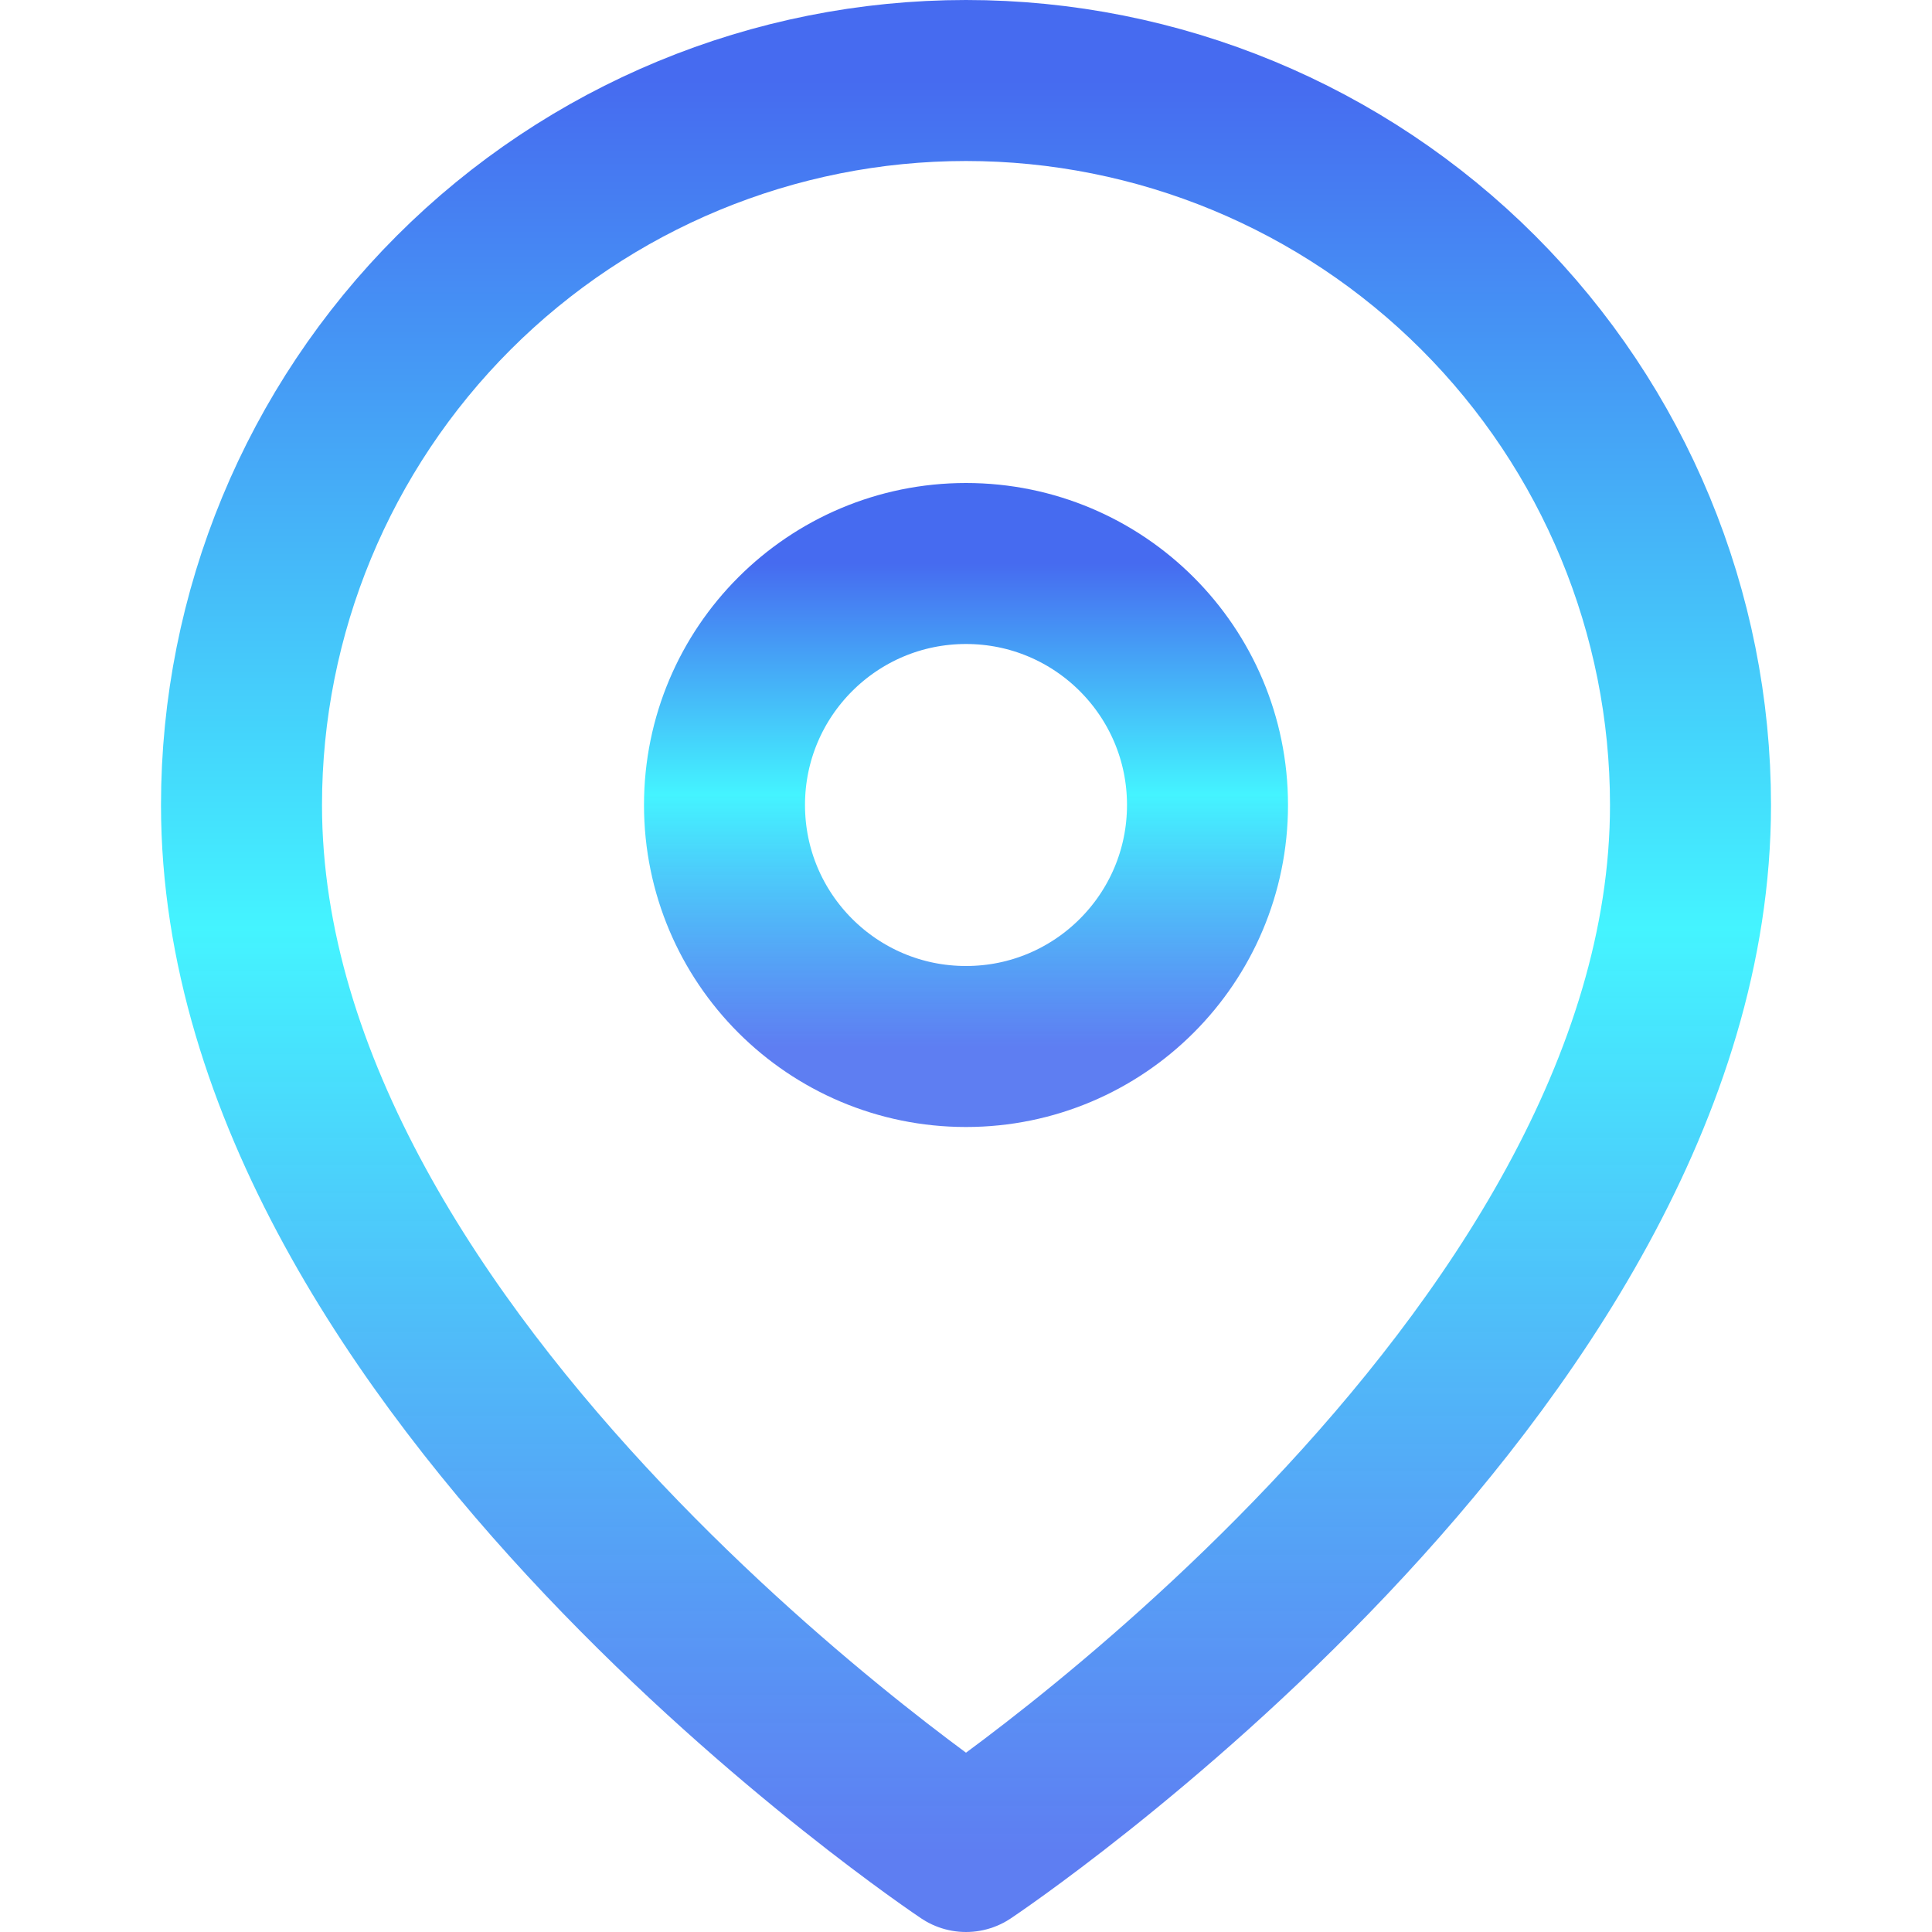
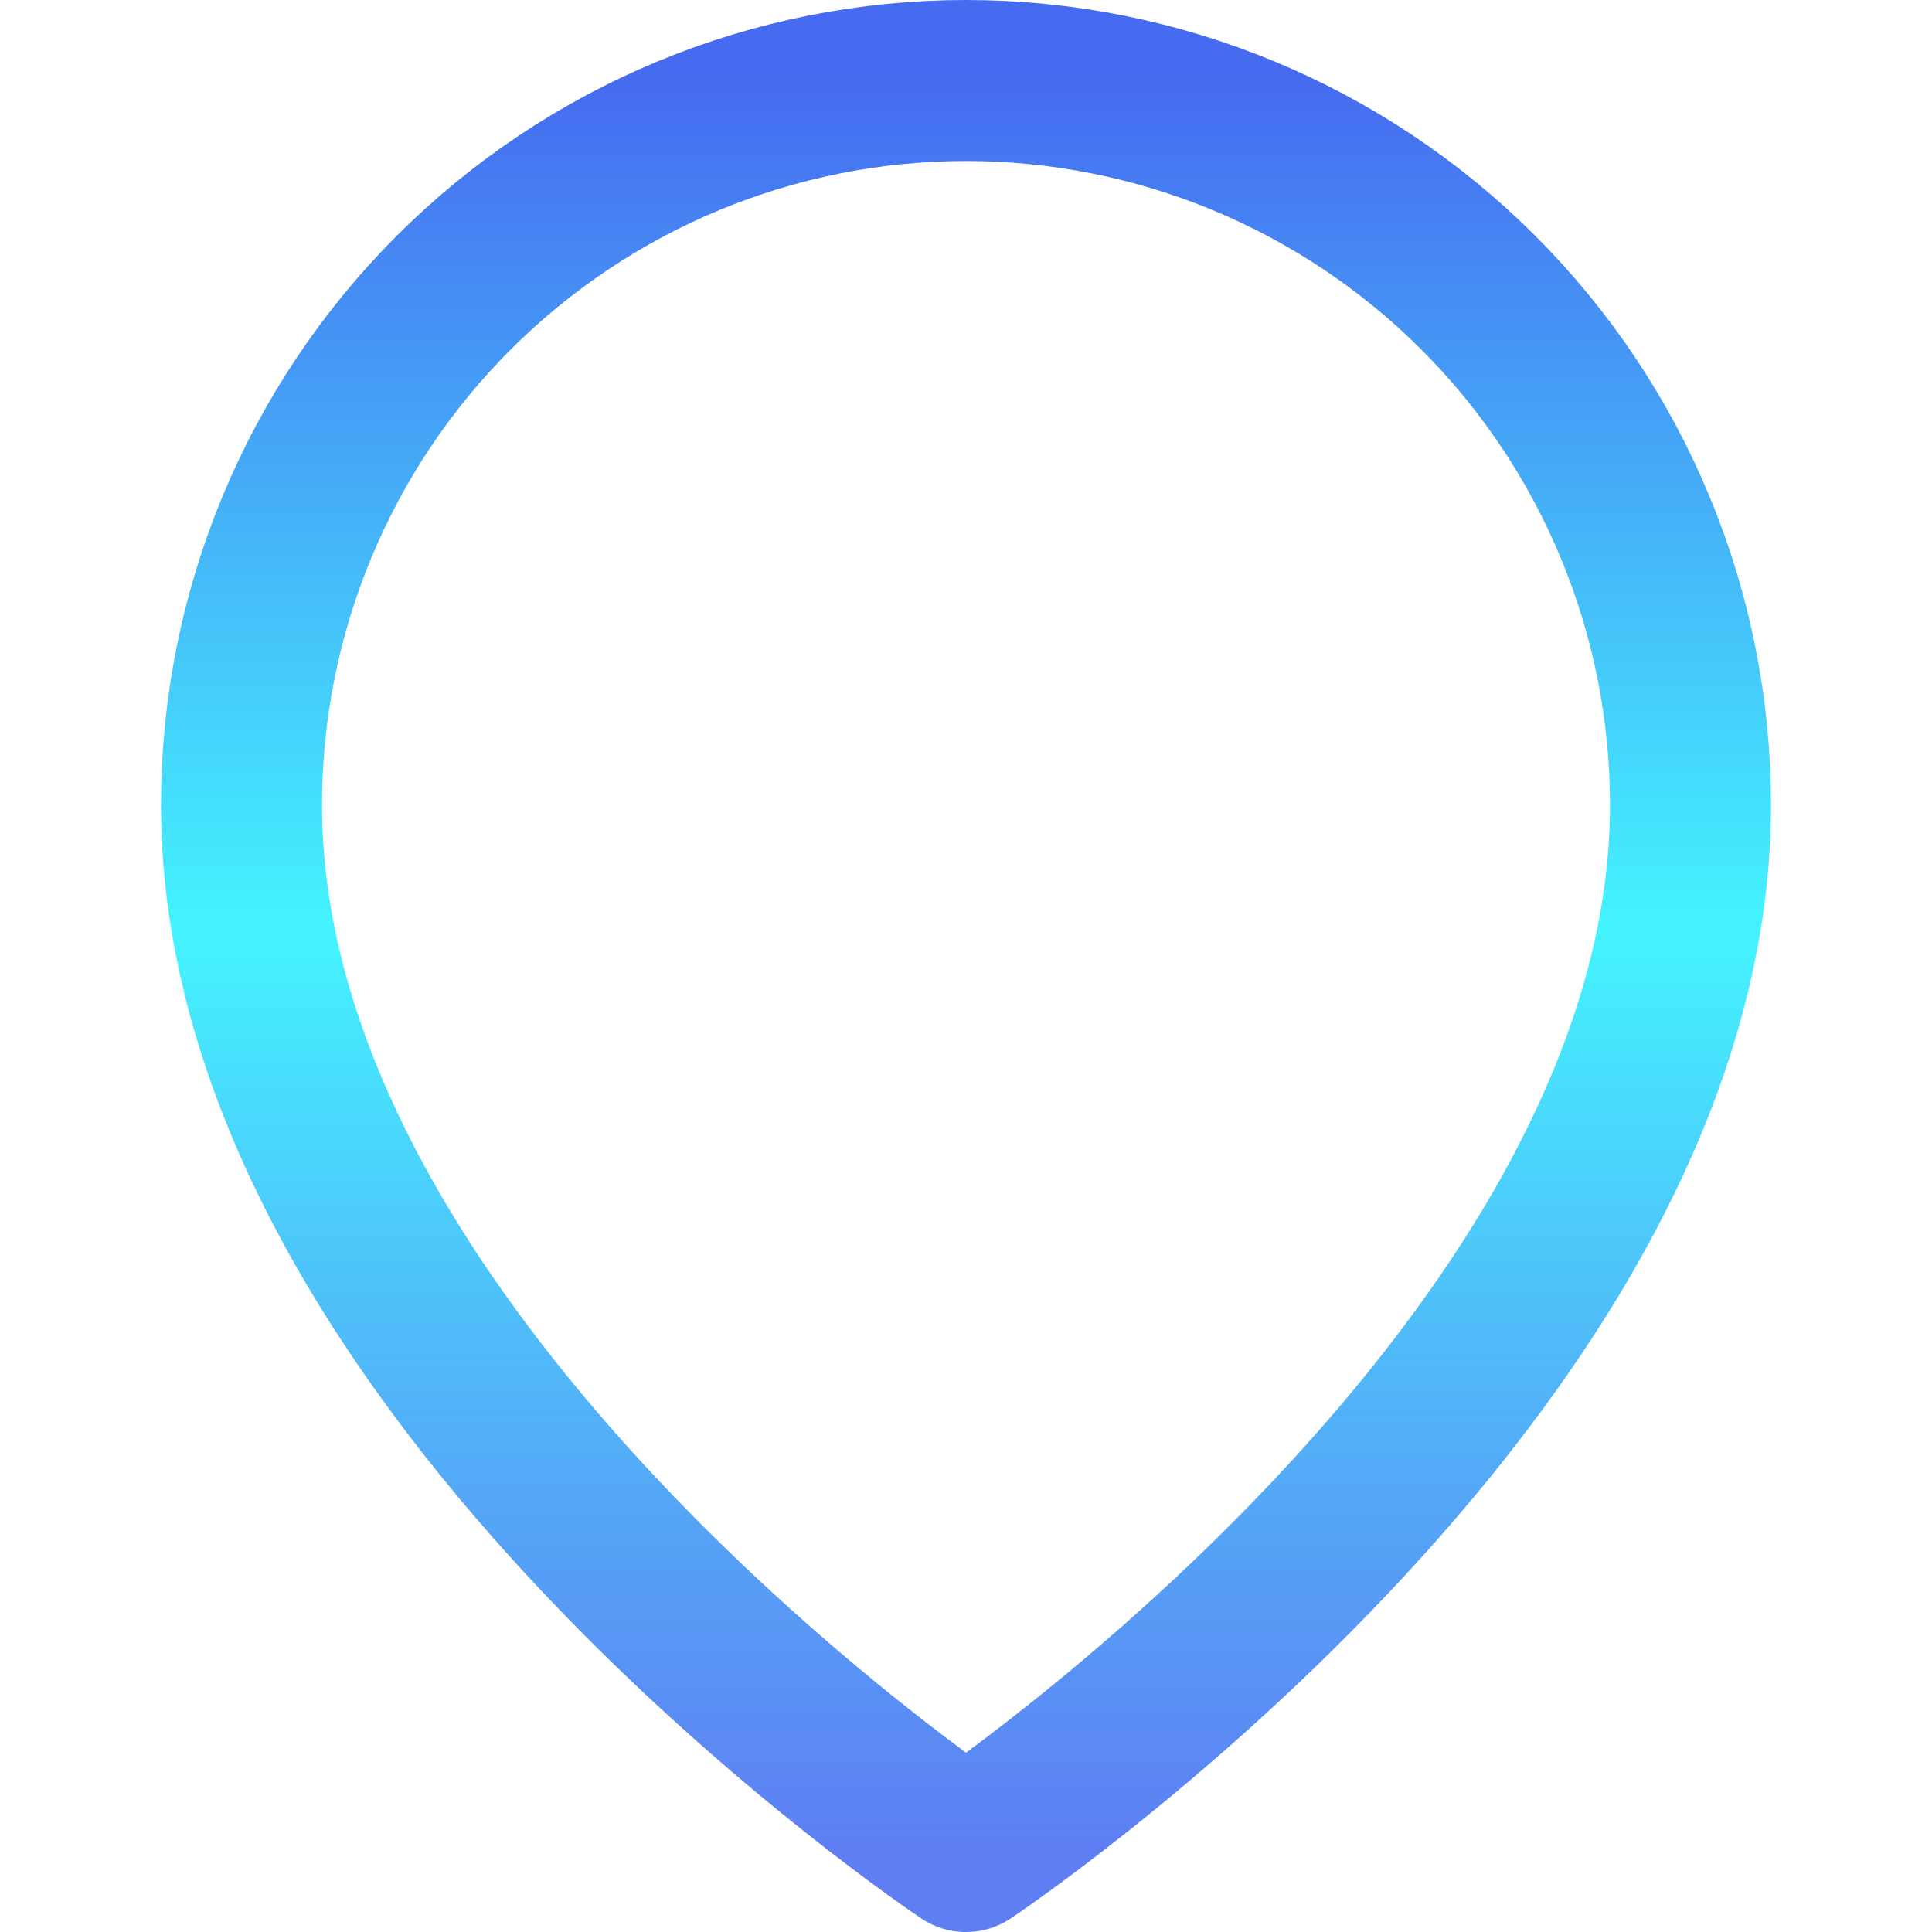
<svg xmlns="http://www.w3.org/2000/svg" width="24" height="24" viewBox="0 0 24 24" fill="none">
  <path d="M21 10C21 17 12 23 12 23C12 23 3 17 3 10C3 7.613 3.948 5.324 5.636 3.636C7.324 1.948 9.613 1 12 1C14.387 1 16.676 1.948 18.364 3.636C20.052 5.324 21 7.613 21 10Z" stroke="url(#paint0_linear_6464_183)" stroke-width="2" stroke-linecap="round" stroke-linejoin="round" />
-   <path d="M12 13C13.657 13 15 11.657 15 10C15 8.343 13.657 7 12 7C10.343 7 9 8.343 9 10C9 11.657 10.343 13 12 13Z" stroke="url(#paint1_linear_6464_183)" stroke-width="2" stroke-linecap="round" stroke-linejoin="round" />
  <defs>
    <linearGradient id="paint0_linear_6464_183" x1="12" y1="1" x2="12" y2="23" gradientUnits="userSpaceOnUse">
      <stop stop-color="#466BF0" />
      <stop offset="0.479" stop-color="#44F4FF" />
      <stop offset="1" stop-color="#466BF0" stop-opacity="0.87" />
    </linearGradient>
    <linearGradient id="paint1_linear_6464_183" x1="12" y1="7" x2="12" y2="13" gradientUnits="userSpaceOnUse">
      <stop stop-color="#466BF0" />
      <stop offset="0.479" stop-color="#44F4FF" />
      <stop offset="1" stop-color="#466BF0" stop-opacity="0.87" />
    </linearGradient>
  </defs>
</svg>